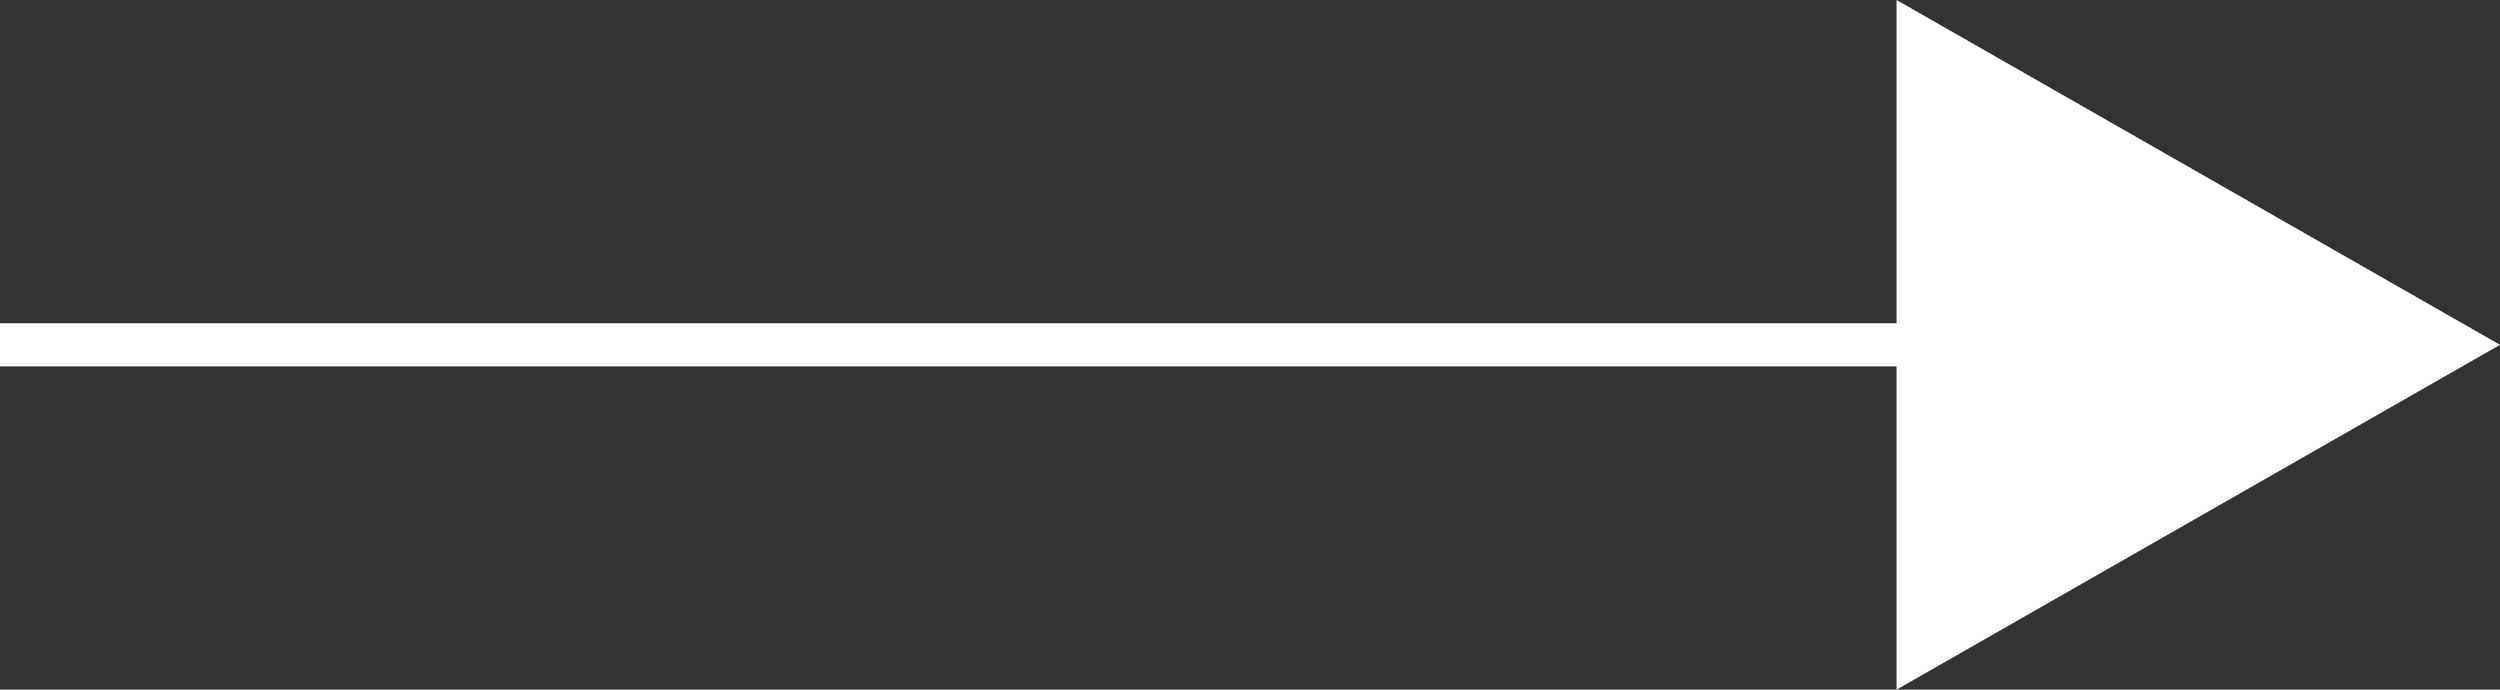
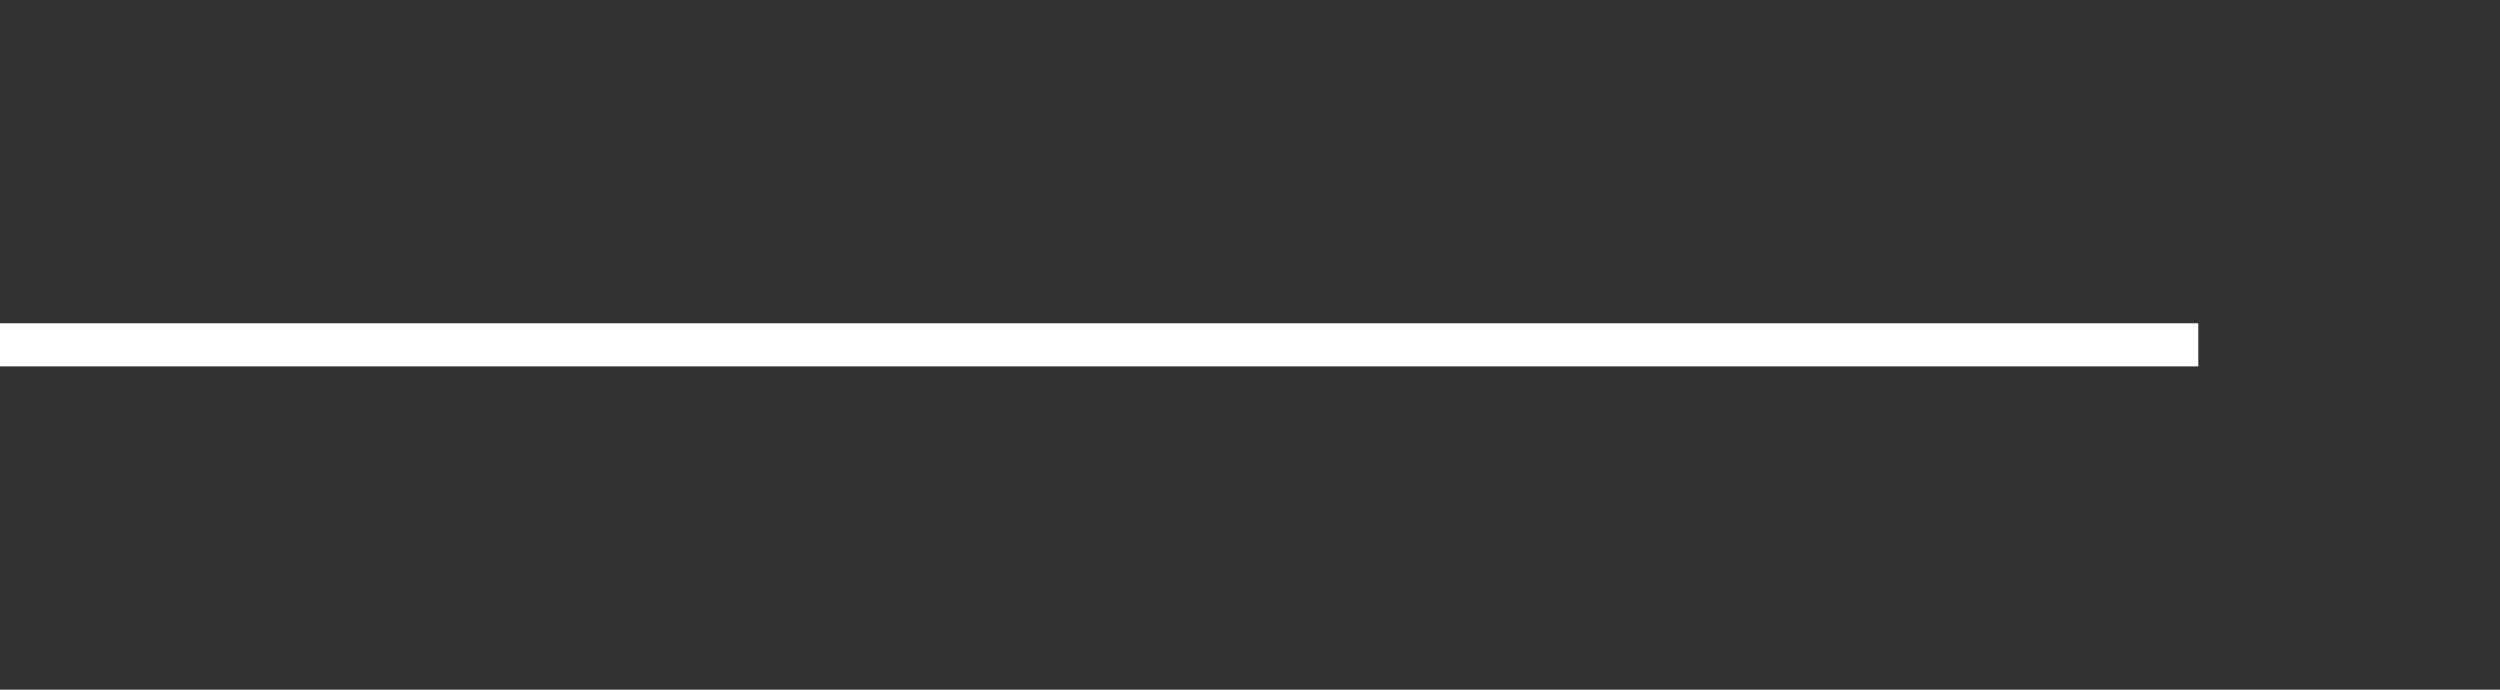
<svg xmlns="http://www.w3.org/2000/svg" width="58" height="16" viewBox="0 0 58 16">
  <rect x="0" y="0" width="58" height="16" fill="#333333" stroke="none" />
  <defs>
    <style>.a{fill:none;stroke:#fff;}.b{fill:#fff;}</style>
  </defs>
  <g transform="translate(-1003.5 -3889.5)">
    <line class="a" x2="51" transform="translate(1003.5 3897.5)" />
-     <path class="b" d="M8,0l8,14H0Z" transform="translate(1061.5 3889.5) rotate(90)" />
  </g>
</svg>